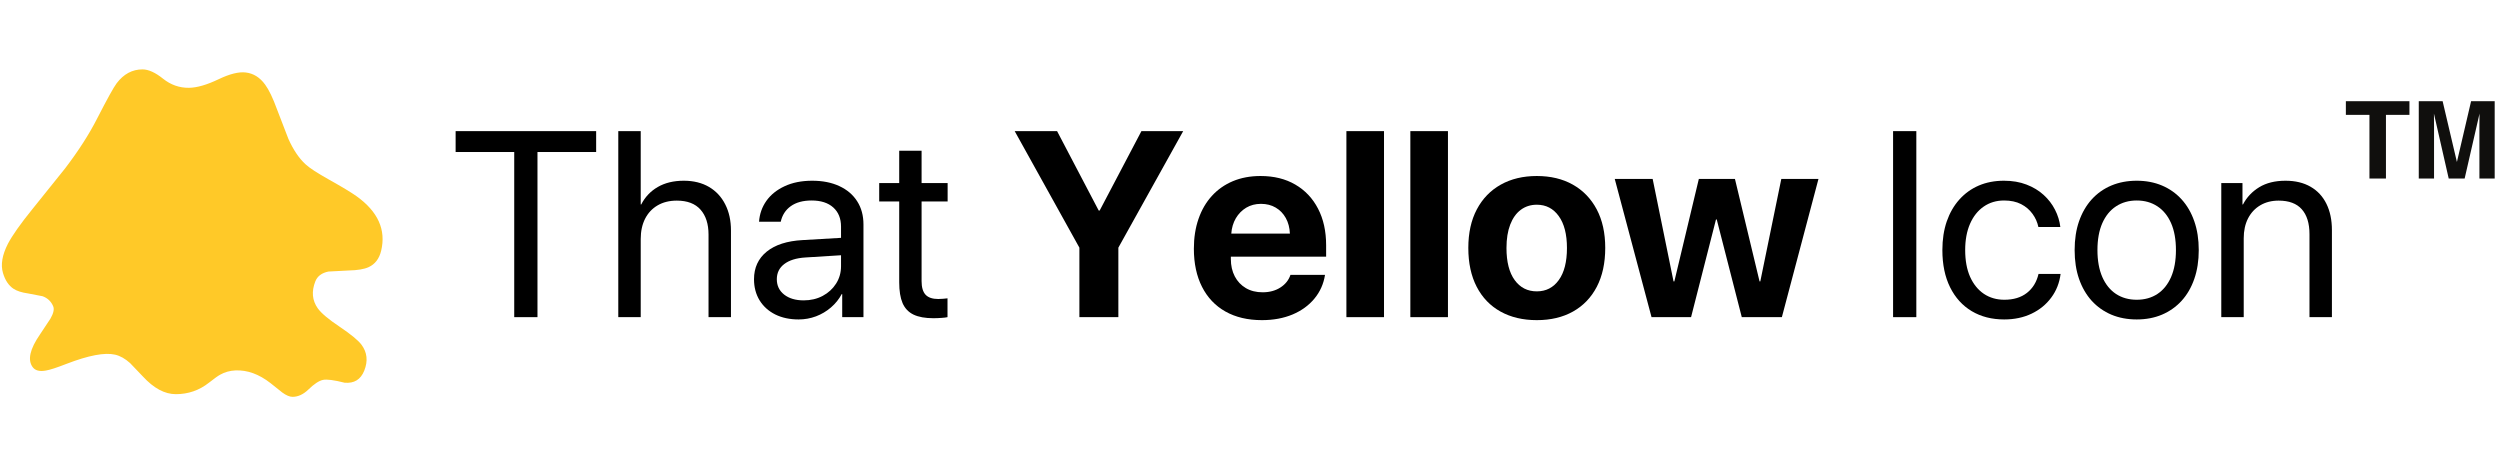
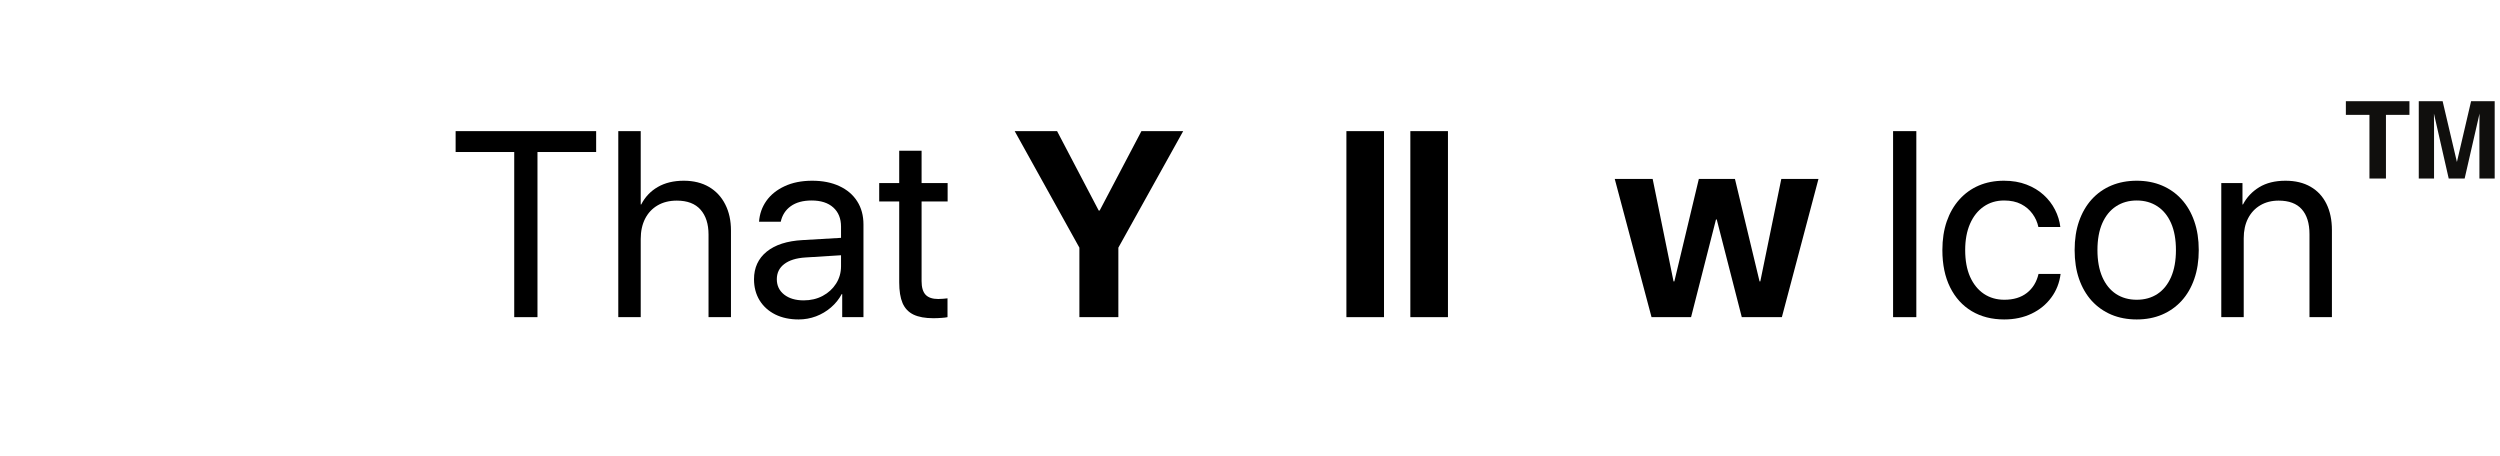
<svg xmlns="http://www.w3.org/2000/svg" width="838" zoomAndPan="magnify" viewBox="0 0 628.5 114.75" height="153" preserveAspectRatio="xMidYMid meet" version="1.0">
  <defs>
    <g />
    <clipPath id="82cedf8deb">
      <path d="M 0.434 17.445 L 96.227 17.445 L 96.227 99.766 L 0.434 99.766 Z M 0.434 17.445 " clip-rule="nonzero" />
    </clipPath>
    <clipPath id="e79d057a3d">
      <path d="M 589.75 25.434 L 605.781 25.434 L 605.781 44.879 L 589.75 44.879 Z M 589.75 25.434 " clip-rule="nonzero" />
    </clipPath>
    <clipPath id="93bfa2f836">
      <path d="M 608.027 25.434 L 627.164 25.434 L 627.164 44.879 L 608.027 44.879 Z M 608.027 25.434 " clip-rule="nonzero" />
    </clipPath>
  </defs>
  <g clip-path="url(#82cedf8deb)">
-     <path fill="#ffc928" d="M 95.816 63.07 C 95.328 65.059 94.281 66.422 92.668 67.16 C 91.543 67.676 89.867 67.953 87.633 68 L 82.57 68.266 C 80.902 68.602 79.805 69.418 79.281 70.715 C 78.27 73.266 78.477 75.535 79.898 77.527 C 80.762 78.734 82.582 80.266 85.355 82.121 C 88.188 84.023 90.023 85.531 90.867 86.648 C 92.312 88.574 92.547 90.754 91.57 93.191 C 90.672 95.426 89.02 96.434 86.621 96.211 C 83.961 95.539 82.148 95.305 81.191 95.508 C 80.18 95.727 78.961 96.535 77.535 97.922 C 76.262 99.152 74.93 99.766 73.543 99.766 C 72.828 99.766 71.977 99.41 70.984 98.691 L 68 96.312 C 65.098 94.051 62.152 92.988 59.168 93.125 C 57.766 93.191 56.488 93.551 55.344 94.199 C 54.84 94.465 53.902 95.137 52.531 96.211 C 50.094 98.133 47.32 99.094 44.207 99.094 C 41.414 99.094 38.648 97.609 35.91 94.633 L 32.703 91.281 C 31.465 90.164 30.211 89.457 28.934 89.164 C 26.348 88.562 22.27 89.332 16.699 91.48 C 14.242 92.441 12.516 93 11.523 93.156 C 9.949 93.449 8.84 93.156 8.207 92.285 C 6.895 90.496 7.504 87.77 10.035 84.102 L 12.68 80.109 C 13.465 78.746 13.691 77.691 13.352 76.953 C 12.828 75.75 11.945 74.922 10.707 74.473 L 7.055 73.77 C 5.457 73.547 4.238 73.152 3.395 72.594 C 2.176 71.789 1.297 70.469 0.75 68.637 C 0.133 66.559 0.547 64.109 1.988 61.289 C 3.078 59.211 5.102 56.336 8.066 52.668 L 16.391 42.305 C 19.746 37.898 22.418 33.738 24.406 29.824 C 26.957 24.859 28.594 21.898 29.328 20.934 C 31.09 18.609 33.254 17.445 35.824 17.445 C 37.324 17.445 39.051 18.23 41 19.793 C 42.934 21.336 45.098 22.098 47.496 22.074 C 49.523 22.055 52.027 21.324 55.008 19.895 C 57.766 18.578 60.012 18.016 61.758 18.219 C 63.707 18.441 65.34 19.457 66.652 21.27 C 67.609 22.566 68.613 24.656 69.66 27.543 L 72.504 34.922 C 73.742 37.676 75.176 39.801 76.805 41.297 C 77.855 42.262 79.805 43.531 82.656 45.121 C 86.012 47 88.348 48.41 89.66 49.348 C 95.039 53.215 97.094 57.789 95.816 63.07 " fill-opacity="1" fill-rule="nonzero" />
-   </g>
+     </g>
  <g clip-path="url(#e79d057a3d)">
    <path fill="#100f0d" d="M 605.734 25.434 L 605.734 28.875 L 599.828 28.875 L 599.828 44.879 L 595.68 44.879 L 595.68 28.875 L 589.75 28.875 L 589.75 25.434 L 605.734 25.434 " fill-opacity="1" fill-rule="nonzero" />
  </g>
  <g clip-path="url(#93bfa2f836)">
    <path fill="#100f0d" d="M 621.234 25.434 L 627.164 25.434 L 627.164 44.879 L 623.324 44.879 L 623.324 31.727 C 623.324 31.348 623.328 30.82 623.336 30.137 C 623.348 29.453 623.352 28.93 623.352 28.559 L 619.613 44.879 L 615.605 44.879 L 611.891 28.559 C 611.891 28.93 611.895 29.453 611.906 30.137 C 611.914 30.82 611.918 31.348 611.918 31.727 L 611.918 44.879 L 608.078 44.879 L 608.078 25.434 L 614.074 25.434 L 617.668 40.723 L 621.234 25.434 " fill-opacity="1" fill-rule="nonzero" />
  </g>
  <g fill="#000000" fill-opacity="1">
    <g transform="translate(112.919, 79.732)">
      <g>
        <path d="M 22.203 0 L 16.359 0 L 16.359 -41.516 L 1.625 -41.516 L 1.625 -46.766 L 36.953 -46.766 L 36.953 -41.516 L 22.203 -41.516 Z M 22.203 0 " />
      </g>
    </g>
    <g transform="translate(151.484, 79.732)">
      <g>
        <path d="M 3.953 0 L 3.953 -46.766 L 9.594 -46.766 L 9.594 -28.328 L 9.719 -28.328 C 10.676 -30.203 12.062 -31.664 13.875 -32.719 C 15.688 -33.77 17.867 -34.297 20.422 -34.297 C 22.879 -34.297 24.992 -33.773 26.766 -32.734 C 28.535 -31.691 29.895 -30.227 30.844 -28.344 C 31.801 -26.469 32.281 -24.281 32.281 -21.781 L 32.281 0 L 26.641 0 L 26.641 -20.75 C 26.641 -23.426 25.969 -25.52 24.625 -27.031 C 23.289 -28.539 21.305 -29.297 18.672 -29.297 C 16.805 -29.297 15.191 -28.895 13.828 -28.094 C 12.473 -27.301 11.426 -26.18 10.688 -24.734 C 9.957 -23.285 9.594 -21.586 9.594 -19.641 L 9.594 0 Z M 3.953 0 " />
      </g>
    </g>
    <g transform="translate(187.262, 79.732)">
      <g>
        <path d="M 14.781 -4.219 C 16.551 -4.219 18.145 -4.594 19.562 -5.344 C 20.977 -6.102 22.098 -7.129 22.922 -8.422 C 23.754 -9.723 24.172 -11.18 24.172 -12.797 L 24.172 -15.562 L 15.172 -15 C 12.898 -14.852 11.141 -14.301 9.891 -13.344 C 8.648 -12.395 8.031 -11.125 8.031 -9.531 C 8.031 -7.926 8.645 -6.641 9.875 -5.672 C 11.113 -4.703 12.75 -4.219 14.781 -4.219 Z M 13.516 0.578 C 11.285 0.578 9.328 0.16 7.641 -0.672 C 5.961 -1.516 4.648 -2.695 3.703 -4.219 C 2.766 -5.75 2.297 -7.52 2.297 -9.531 C 2.297 -12.426 3.359 -14.738 5.484 -16.469 C 7.617 -18.195 10.629 -19.164 14.516 -19.375 L 24.172 -19.938 L 24.172 -22.75 C 24.172 -24.801 23.52 -26.41 22.219 -27.578 C 20.926 -28.742 19.113 -29.328 16.781 -29.328 C 14.625 -29.328 12.879 -28.852 11.547 -27.906 C 10.223 -26.957 9.379 -25.648 9.016 -23.984 L 3.562 -23.984 C 3.695 -25.93 4.312 -27.68 5.406 -29.234 C 6.508 -30.785 8.039 -32.016 10 -32.922 C 11.957 -33.836 14.266 -34.297 16.922 -34.297 C 19.555 -34.297 21.836 -33.844 23.766 -32.938 C 25.703 -32.039 27.191 -30.77 28.234 -29.125 C 29.285 -27.488 29.812 -25.547 29.812 -23.297 L 29.812 0 L 24.469 0 L 24.469 -5.797 L 24.344 -5.797 C 23.664 -4.523 22.766 -3.406 21.641 -2.438 C 20.523 -1.477 19.27 -0.734 17.875 -0.203 C 16.477 0.316 15.023 0.578 13.516 0.578 Z M 13.516 0.578 " />
      </g>
    </g>
    <g transform="translate(220.578, 79.732)">
      <g>
-         <path d="M 5.484 -41.844 L 11.109 -41.844 L 11.109 -33.703 L 17.656 -33.703 L 17.656 -29.078 L 11.109 -29.078 L 11.109 -9.047 C 11.109 -7.504 11.441 -6.367 12.109 -5.641 C 12.785 -4.922 13.848 -4.562 15.297 -4.562 C 15.617 -4.562 16.039 -4.582 16.562 -4.625 C 17.082 -4.676 17.438 -4.711 17.625 -4.734 L 17.625 0 C 17.281 0.082 16.77 0.145 16.094 0.188 C 15.414 0.238 14.738 0.266 14.062 0.266 C 12.008 0.266 10.348 -0.035 9.078 -0.641 C 7.816 -1.254 6.898 -2.219 6.328 -3.531 C 5.766 -4.852 5.484 -6.594 5.484 -8.75 L 5.484 -29.078 L 0.453 -29.078 L 0.453 -33.703 L 5.484 -33.703 Z M 5.484 -41.844 " />
+         <path d="M 5.484 -41.844 L 11.109 -41.844 L 11.109 -33.703 L 17.656 -33.703 L 17.656 -29.078 L 11.109 -29.078 L 11.109 -9.047 C 11.109 -7.504 11.441 -6.367 12.109 -5.641 C 12.785 -4.922 13.848 -4.562 15.297 -4.562 C 15.617 -4.562 16.039 -4.582 16.562 -4.625 C 17.082 -4.676 17.438 -4.711 17.625 -4.734 L 17.625 0 C 17.281 0.082 16.77 0.145 16.094 0.188 C 15.414 0.238 14.738 0.266 14.062 0.266 C 12.008 0.266 10.348 -0.035 9.078 -0.641 C 7.816 -1.254 6.898 -2.219 6.328 -3.531 C 5.766 -4.852 5.484 -6.594 5.484 -8.75 L 5.484 -29.078 L 0.453 -29.078 L 0.453 -33.703 L 5.484 -33.703 M 5.484 -41.844 " />
      </g>
    </g>
    <g transform="translate(240.573, 79.732)">
      <g />
    </g>
  </g>
  <g fill="#000000" fill-opacity="1">
    <g transform="translate(254.187, 79.732)">
      <g>
        <path d="M 26.969 0 L 17.172 0 L 17.172 -17.469 L 0.906 -46.766 L 11.562 -46.766 L 22.031 -26.797 L 22.266 -26.797 L 32.766 -46.766 L 43.266 -46.766 L 26.969 -17.469 Z M 26.969 0 " />
      </g>
    </g>
    <g transform="translate(298.327, 79.732)">
      <g>
-         <path d="M 18.672 -28.484 C 17.285 -28.484 16.051 -28.16 14.969 -27.516 C 13.895 -26.867 13.023 -25.984 12.359 -24.859 C 11.703 -23.734 11.32 -22.445 11.219 -21 L 25.953 -21 C 25.891 -22.488 25.547 -23.797 24.922 -24.922 C 24.297 -26.047 23.445 -26.922 22.375 -27.547 C 21.312 -28.172 20.078 -28.484 18.672 -28.484 Z M 26.094 -10.625 L 34.781 -10.625 C 34.426 -8.363 33.539 -6.379 32.125 -4.672 C 30.719 -2.961 28.883 -1.629 26.625 -0.672 C 24.363 0.273 21.797 0.75 18.922 0.75 C 15.359 0.75 12.297 0.023 9.734 -1.422 C 7.18 -2.867 5.223 -4.938 3.859 -7.625 C 2.492 -10.32 1.812 -13.516 1.812 -17.203 C 1.812 -19.973 2.203 -22.477 2.984 -24.719 C 3.766 -26.969 4.883 -28.891 6.344 -30.484 C 7.801 -32.086 9.562 -33.32 11.625 -34.188 C 13.688 -35.051 16.004 -35.484 18.578 -35.484 C 21.941 -35.484 24.852 -34.766 27.312 -33.328 C 29.781 -31.891 31.688 -29.867 33.031 -27.266 C 34.383 -24.672 35.062 -21.609 35.062 -18.078 L 35.062 -15.203 L 11.109 -15.203 L 11.109 -14.609 C 11.109 -12.973 11.438 -11.52 12.094 -10.25 C 12.758 -8.988 13.691 -8.004 14.891 -7.297 C 16.086 -6.598 17.488 -6.25 19.094 -6.25 C 20.82 -6.25 22.312 -6.648 23.562 -7.453 C 24.812 -8.254 25.656 -9.312 26.094 -10.625 Z M 26.094 -10.625 " />
-       </g>
+         </g>
    </g>
    <g transform="translate(335.174, 79.732)">
      <g>
        <path d="M 3.312 0 L 3.312 -46.766 L 12.766 -46.766 L 12.766 0 Z M 3.312 0 " />
      </g>
    </g>
    <g transform="translate(351.249, 79.732)">
      <g>
        <path d="M 3.312 0 L 3.312 -46.766 L 12.766 -46.766 L 12.766 0 Z M 3.312 0 " />
      </g>
    </g>
    <g transform="translate(367.323, 79.732)">
      <g>
-         <path d="M 19.031 0.75 C 15.531 0.75 12.488 0.031 9.906 -1.406 C 7.32 -2.844 5.328 -4.914 3.922 -7.625 C 2.516 -10.344 1.812 -13.602 1.812 -17.406 C 1.812 -21.164 2.523 -24.395 3.953 -27.094 C 5.379 -29.789 7.383 -31.863 9.969 -33.312 C 12.551 -34.758 15.57 -35.484 19.031 -35.484 C 22.508 -35.484 25.531 -34.758 28.094 -33.312 C 30.664 -31.863 32.664 -29.789 34.094 -27.094 C 35.52 -24.395 36.234 -21.164 36.234 -17.406 C 36.234 -13.602 35.523 -10.344 34.109 -7.625 C 32.691 -4.914 30.695 -2.844 28.125 -1.406 C 25.562 0.031 22.531 0.75 19.031 0.75 Z M 19.031 -6.484 C 21.344 -6.484 23.18 -7.426 24.547 -9.312 C 25.922 -11.207 26.609 -13.895 26.609 -17.375 C 26.609 -20.832 25.922 -23.508 24.547 -25.406 C 23.18 -27.312 21.344 -28.266 19.031 -28.266 C 17.488 -28.266 16.145 -27.836 15 -26.984 C 13.852 -26.129 12.969 -24.891 12.344 -23.266 C 11.719 -21.648 11.406 -19.688 11.406 -17.375 C 11.406 -13.895 12.094 -11.207 13.469 -9.312 C 14.844 -7.426 16.695 -6.484 19.031 -6.484 Z M 19.031 -6.484 " />
-       </g>
+         </g>
    </g>
    <g transform="translate(405.337, 79.732)">
      <g>
        <path d="M 51.828 -34.75 L 42.625 0 L 32.547 0 L 26.25 -24.562 L 26.062 -24.562 L 19.797 0 L 9.859 0 L 0.609 -34.75 L 10.141 -34.75 L 15.391 -8.984 L 15.594 -8.984 L 21.75 -34.75 L 30.828 -34.75 L 37.016 -8.984 L 37.203 -8.984 L 42.484 -34.75 Z M 51.828 -34.75 " />
      </g>
    </g>
  </g>
  <g fill="#000000" fill-opacity="1">
    <g transform="translate(457.778, 79.732)">
      <g />
    </g>
    <g transform="translate(471.39, 79.732)">
      <g>
        <path d="M 10.375 0 L 4.531 0 L 4.531 -46.766 L 10.375 -46.766 Z M 10.375 0 " />
      </g>
    </g>
    <g transform="translate(486.297, 79.732)">
      <g>
        <path d="M 31.672 -22.656 L 26.156 -22.656 C 25.895 -23.883 25.395 -25 24.656 -26 C 23.926 -27.008 22.973 -27.816 21.797 -28.422 C 20.617 -29.023 19.195 -29.328 17.531 -29.328 C 15.582 -29.328 13.875 -28.816 12.406 -27.797 C 10.938 -26.785 9.789 -25.344 8.969 -23.469 C 8.156 -21.602 7.75 -19.398 7.75 -16.859 C 7.75 -14.242 8.16 -12.004 8.984 -10.141 C 9.816 -8.285 10.973 -6.859 12.453 -5.859 C 13.941 -4.867 15.656 -4.375 17.594 -4.375 C 19.906 -4.375 21.797 -4.945 23.266 -6.094 C 24.734 -7.238 25.707 -8.828 26.188 -10.859 L 31.734 -10.859 C 31.453 -8.629 30.672 -6.648 29.391 -4.922 C 28.117 -3.191 26.469 -1.844 24.438 -0.875 C 22.406 0.094 20.113 0.578 17.562 0.578 C 14.457 0.578 11.738 -0.113 9.406 -1.5 C 7.07 -2.895 5.254 -4.898 3.953 -7.516 C 2.66 -10.129 2.016 -13.242 2.016 -16.859 C 2.016 -19.516 2.379 -21.91 3.109 -24.047 C 3.848 -26.18 4.898 -28.016 6.266 -29.547 C 7.641 -31.086 9.27 -32.266 11.156 -33.078 C 13.051 -33.891 15.164 -34.297 17.5 -34.297 C 19.613 -34.297 21.504 -33.973 23.172 -33.328 C 24.836 -32.691 26.27 -31.828 27.469 -30.734 C 28.664 -29.648 29.617 -28.41 30.328 -27.016 C 31.047 -25.617 31.492 -24.164 31.672 -22.656 Z M 31.672 -22.656 " />
      </g>
    </g>
    <g transform="translate(519.548, 79.732)">
      <g>
        <path d="M 17.625 0.578 C 15.289 0.578 13.164 0.176 11.25 -0.625 C 9.344 -1.438 7.695 -2.598 6.312 -4.109 C 4.938 -5.629 3.875 -7.461 3.125 -9.609 C 2.383 -11.754 2.016 -14.172 2.016 -16.859 C 2.016 -19.555 2.383 -21.973 3.125 -24.109 C 3.875 -26.254 4.938 -28.086 6.312 -29.609 C 7.695 -31.129 9.344 -32.289 11.25 -33.094 C 13.164 -33.895 15.289 -34.297 17.625 -34.297 C 19.957 -34.297 22.07 -33.895 23.969 -33.094 C 25.875 -32.289 27.52 -31.129 28.906 -29.609 C 30.289 -28.086 31.352 -26.254 32.094 -24.109 C 32.844 -21.973 33.219 -19.555 33.219 -16.859 C 33.219 -14.172 32.844 -11.754 32.094 -9.609 C 31.352 -7.461 30.289 -5.629 28.906 -4.109 C 27.52 -2.598 25.875 -1.438 23.969 -0.625 C 22.07 0.176 19.957 0.578 17.625 0.578 Z M 17.625 -4.375 C 19.613 -4.375 21.348 -4.859 22.828 -5.828 C 24.305 -6.805 25.453 -8.227 26.266 -10.094 C 27.078 -11.969 27.484 -14.223 27.484 -16.859 C 27.484 -19.516 27.078 -21.77 26.266 -23.625 C 25.453 -25.477 24.305 -26.891 22.828 -27.859 C 21.348 -28.836 19.613 -29.328 17.625 -29.328 C 15.645 -29.328 13.91 -28.836 12.422 -27.859 C 10.941 -26.891 9.789 -25.477 8.969 -23.625 C 8.156 -21.77 7.75 -19.516 7.75 -16.859 C 7.75 -14.223 8.156 -11.969 8.969 -10.094 C 9.789 -8.227 10.941 -6.805 12.422 -5.828 C 13.91 -4.859 15.645 -4.375 17.625 -4.375 Z M 17.625 -4.375 " />
      </g>
    </g>
    <g transform="translate(554.775, 79.732)">
      <g>
        <path d="M 3.656 0 L 3.656 -33.703 L 8.984 -33.703 L 8.984 -28.328 L 9.109 -28.328 C 10.055 -30.141 11.422 -31.586 13.203 -32.672 C 14.984 -33.754 17.18 -34.297 19.797 -34.297 C 22.266 -34.297 24.367 -33.789 26.109 -32.781 C 27.848 -31.781 29.176 -30.348 30.094 -28.484 C 31.008 -26.629 31.469 -24.426 31.469 -21.875 L 31.469 0 L 25.828 0 L 25.828 -20.875 C 25.828 -23.594 25.18 -25.676 23.891 -27.125 C 22.609 -28.57 20.672 -29.297 18.078 -29.297 C 16.305 -29.297 14.758 -28.898 13.438 -28.109 C 12.125 -27.328 11.102 -26.227 10.375 -24.812 C 9.656 -23.395 9.297 -21.734 9.297 -19.828 L 9.297 0 Z M 3.656 0 " />
      </g>
    </g>
  </g>
</svg>